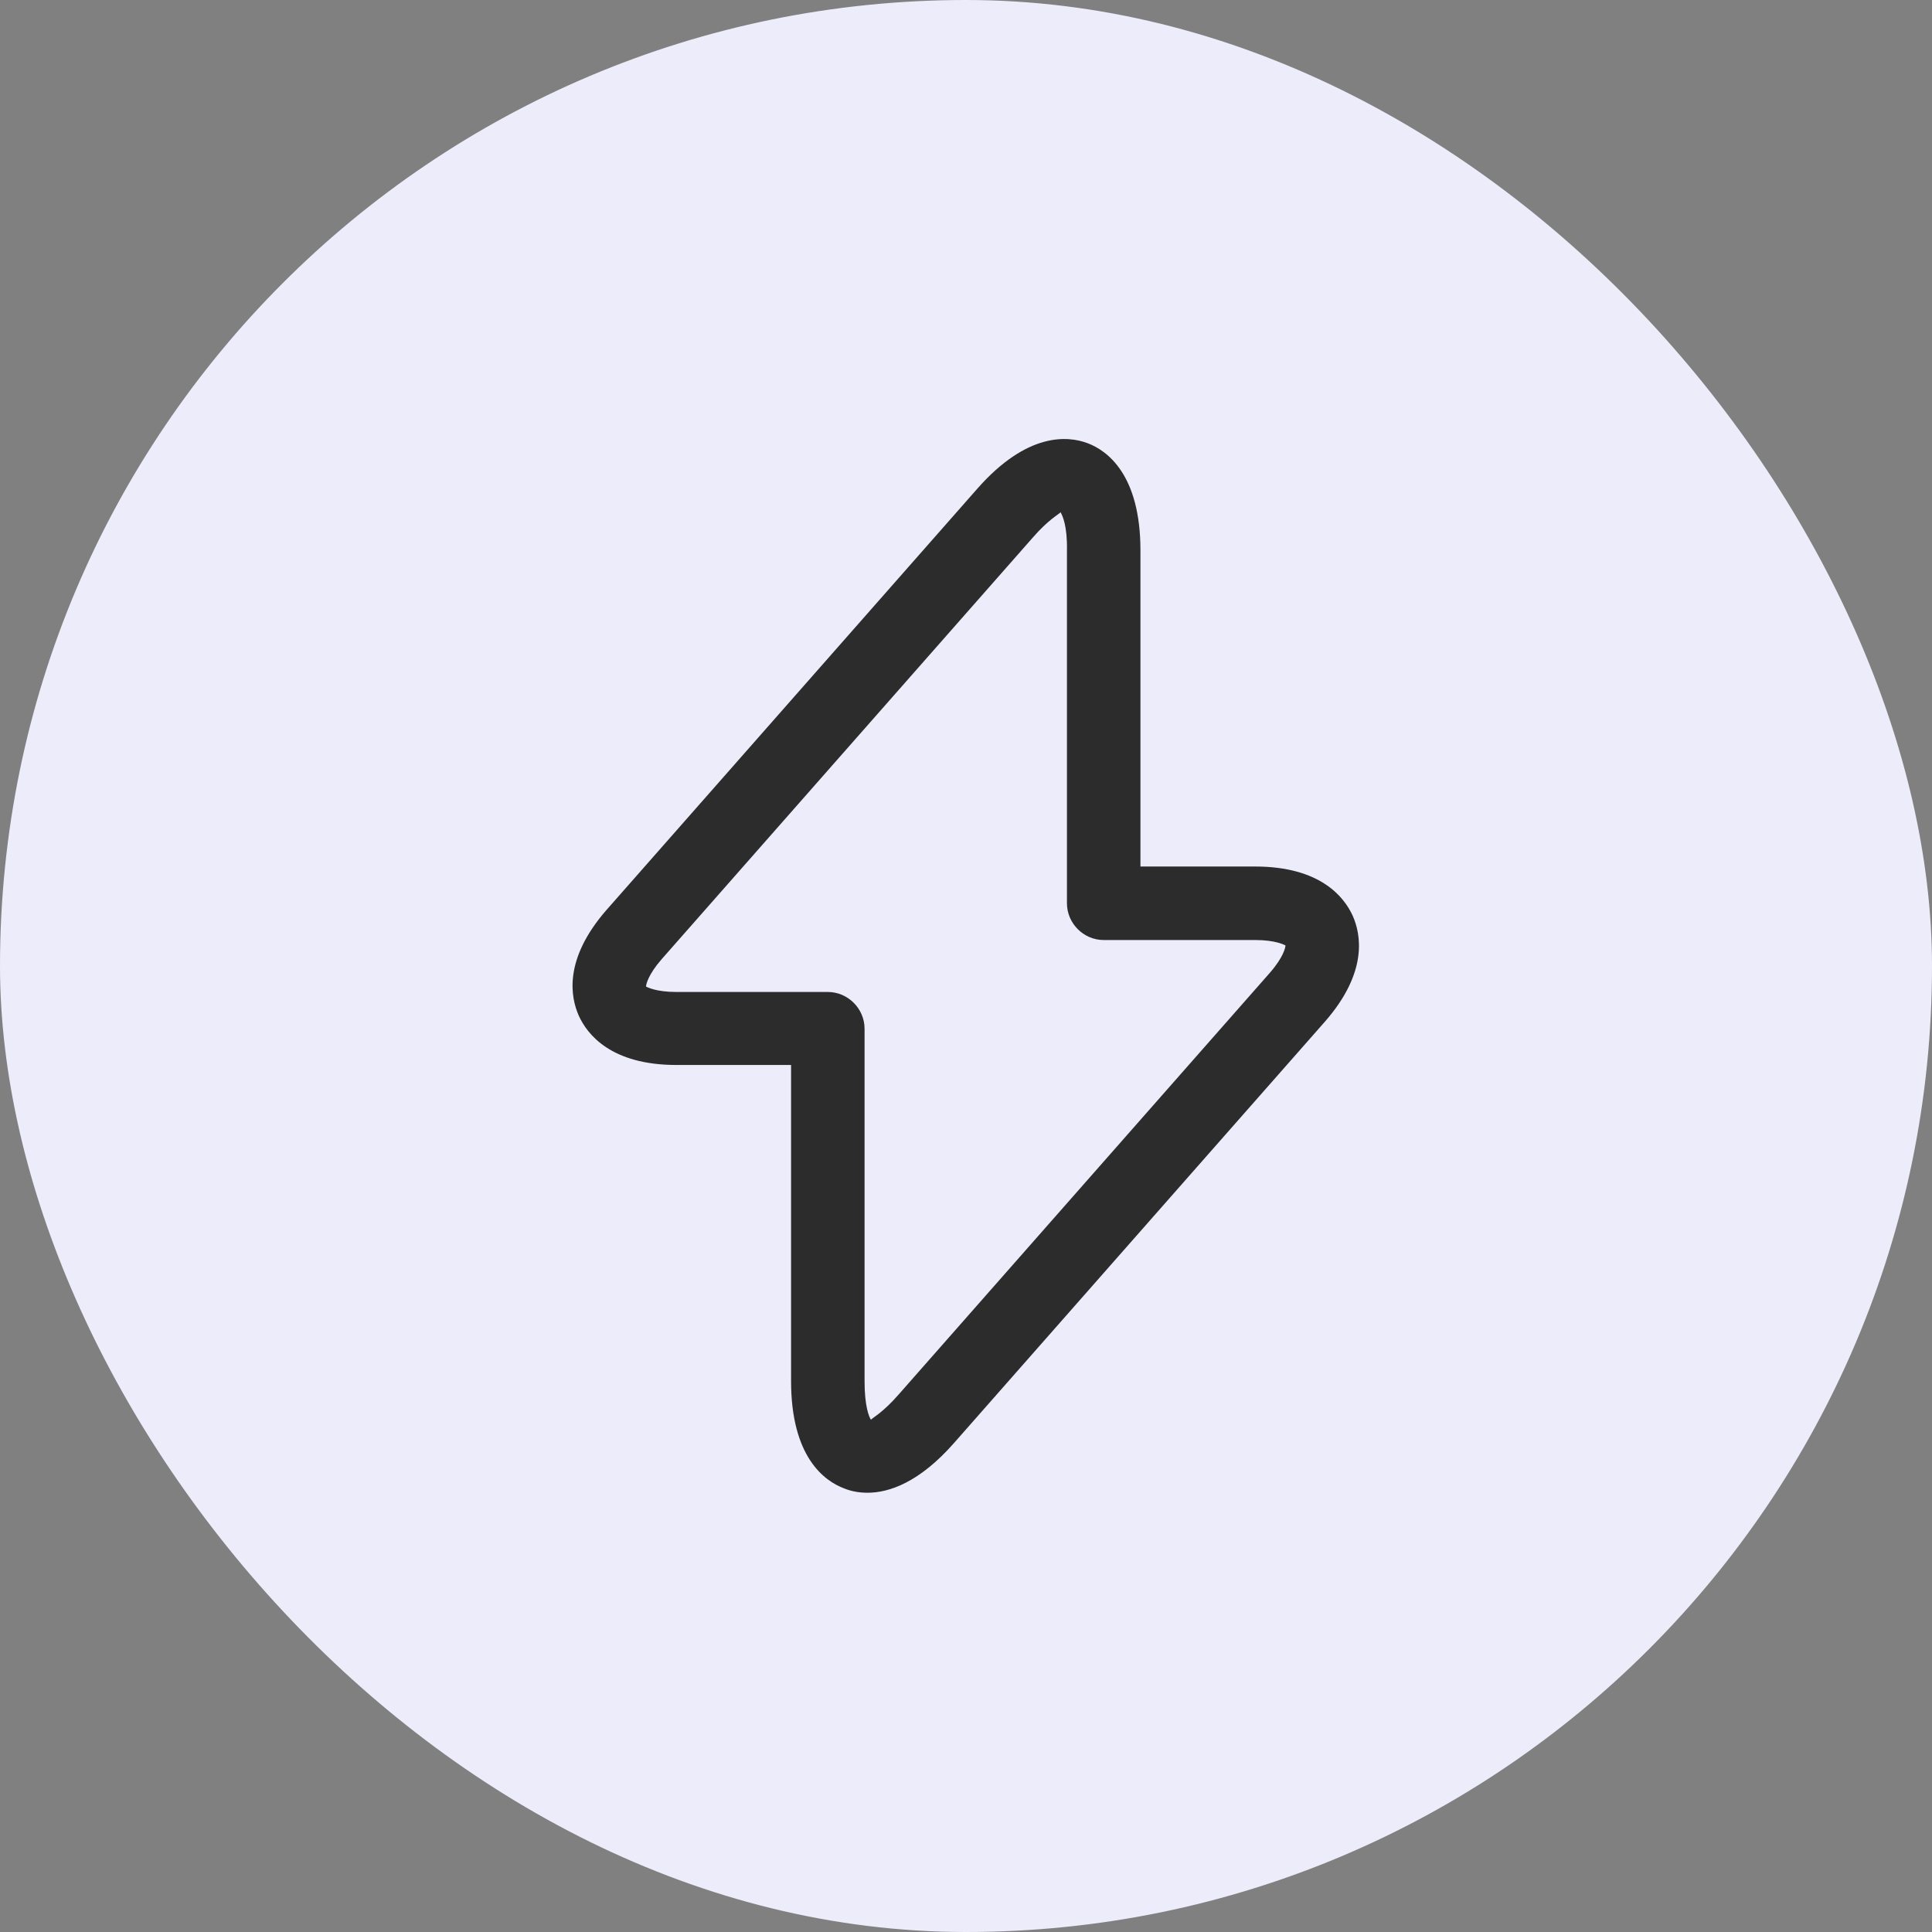
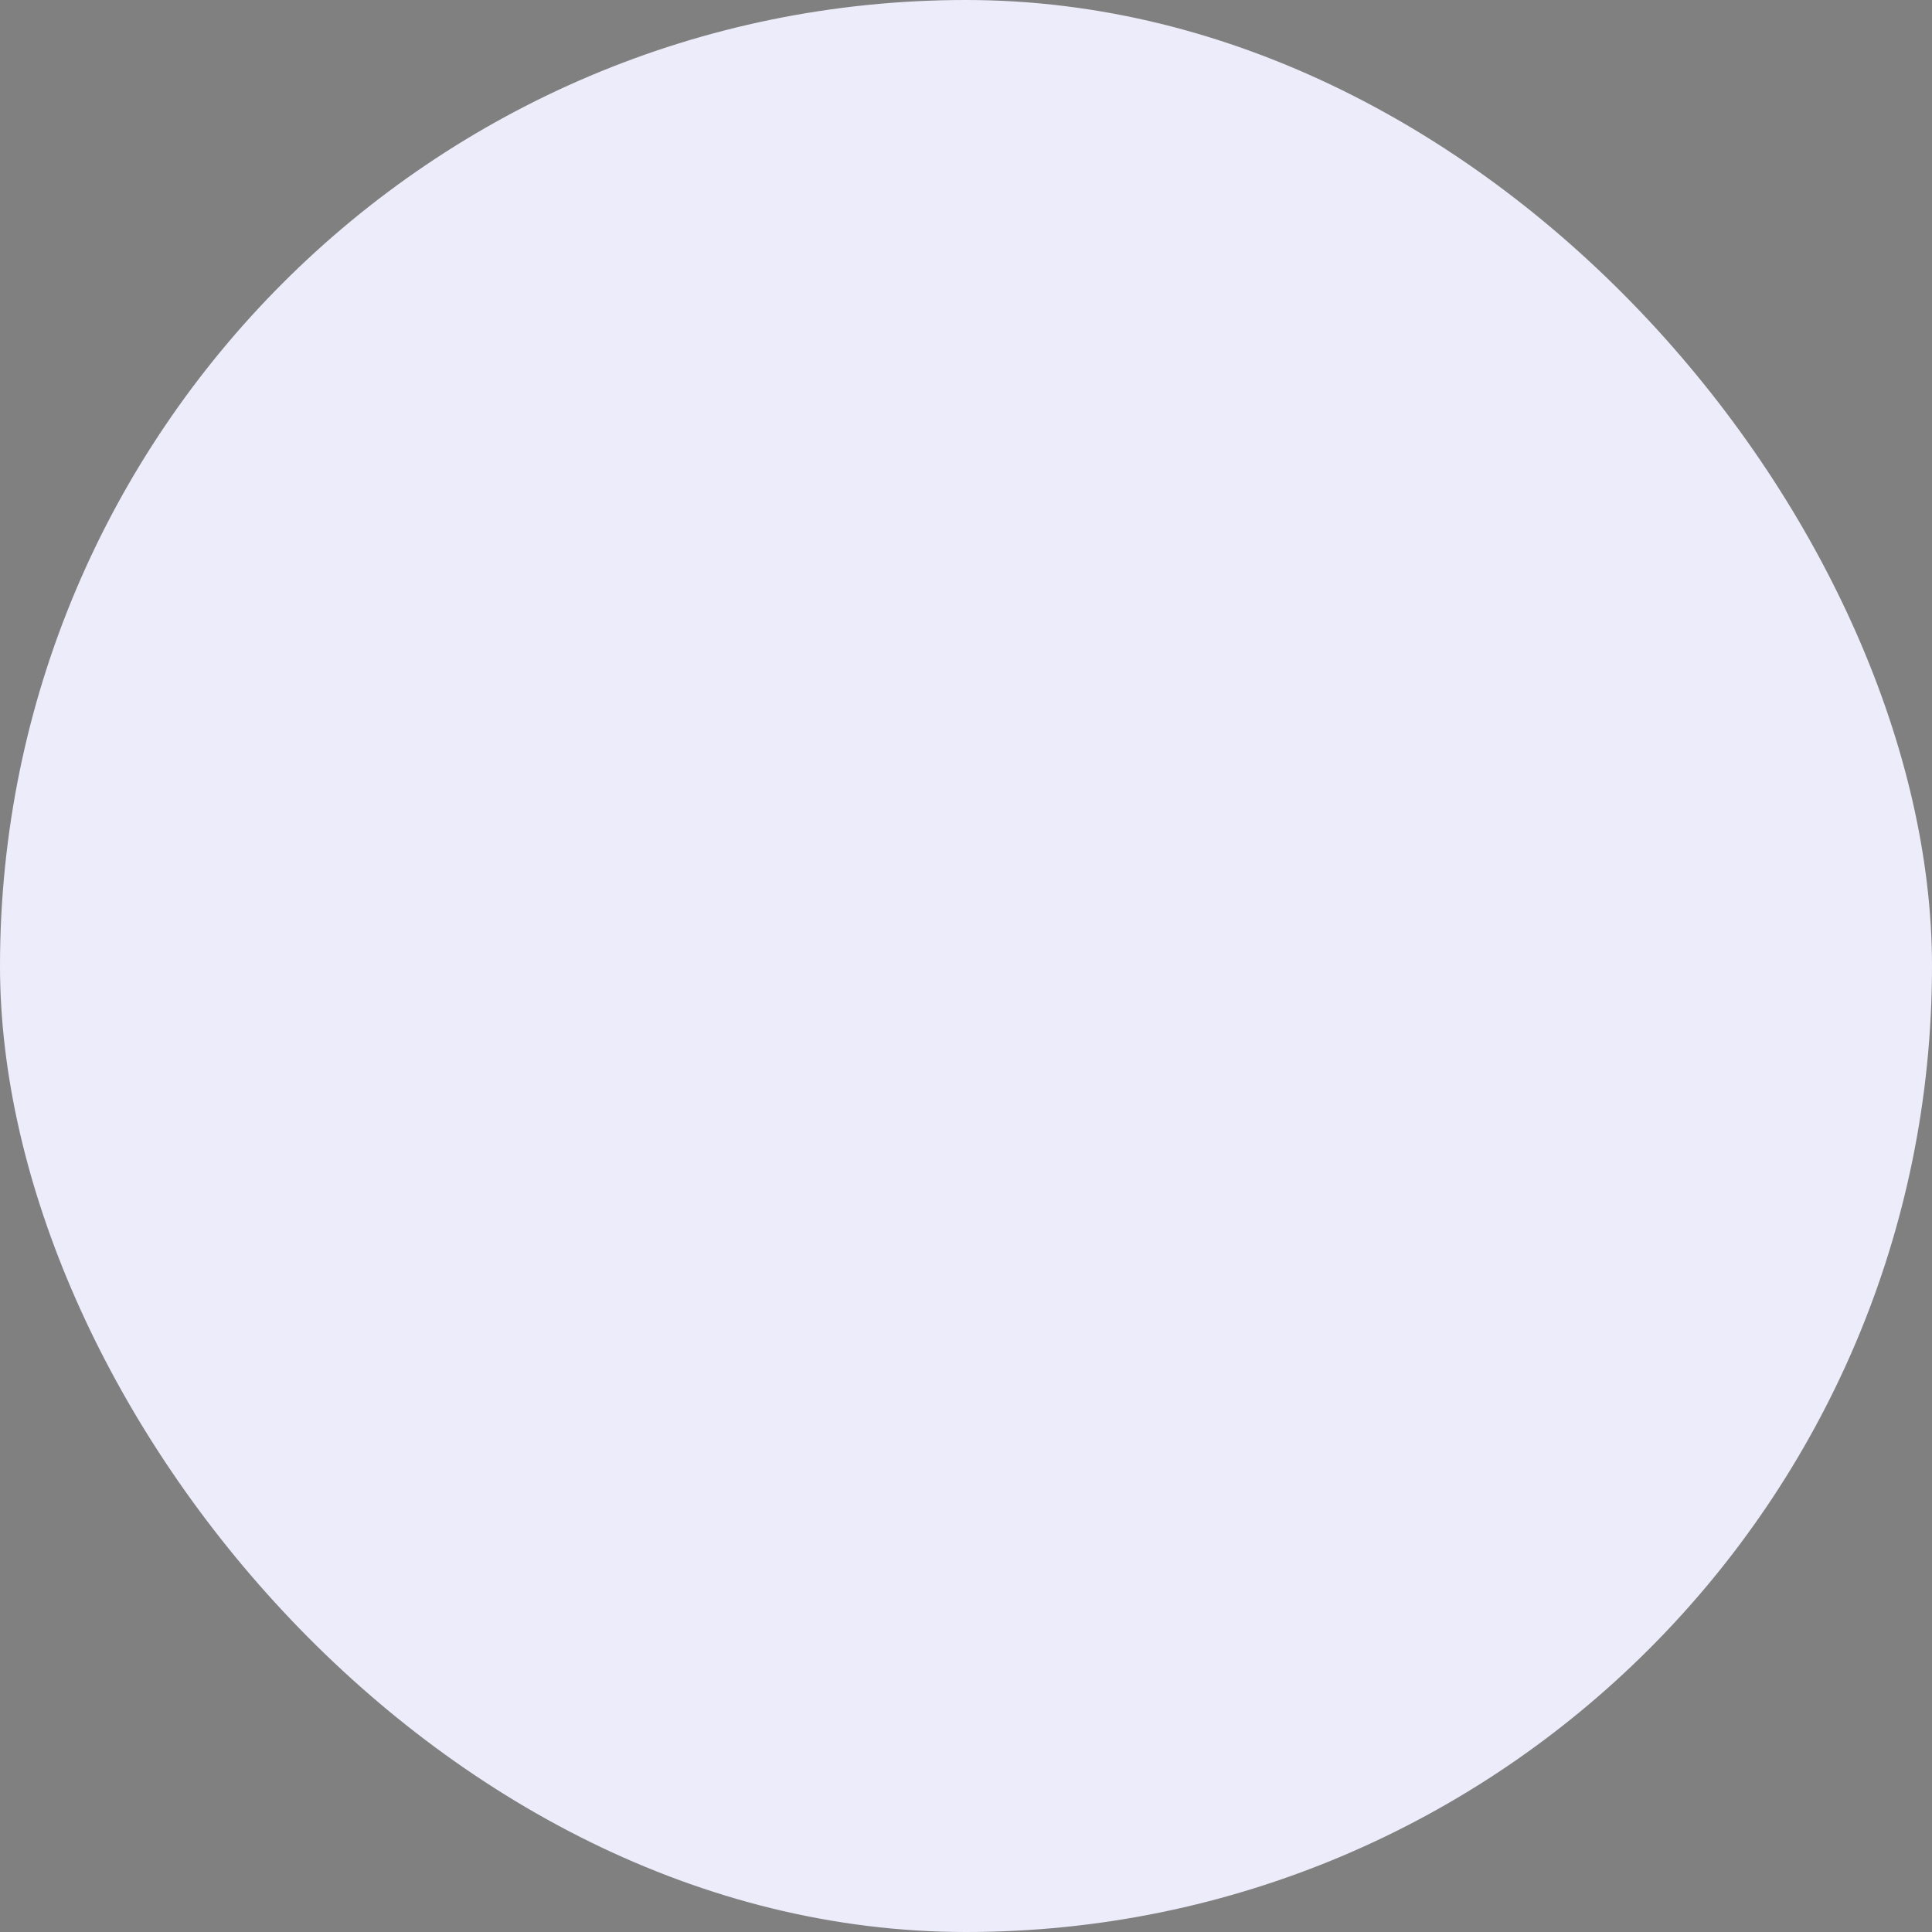
<svg xmlns="http://www.w3.org/2000/svg" width="92" height="92" viewBox="0 0 92 92" fill="none">
  <rect x="0" y="0" width="92" height="92" fill="#808080" stroke="none" />
  <rect width="92" height="92" rx="46" fill="#EDECFA" />
-   <path d="M41.31 71.083C40.843 71.083 40.47 70.99 40.19 70.873C39.257 70.523 37.67 69.38 37.67 65.763V50.713H32.21C29.083 50.713 27.963 49.243 27.567 48.38C27.17 47.493 26.82 45.697 28.873 43.34L46.537 23.273C48.917 20.567 50.853 20.753 51.787 21.103C52.72 21.453 54.307 22.597 54.307 26.213V41.263H59.767C62.893 41.263 64.013 42.733 64.41 43.597C64.807 44.483 65.157 46.28 63.103 48.637L45.44 68.703C43.783 70.593 42.337 71.083 41.31 71.083ZM50.503 24.393C50.433 24.487 49.943 24.72 49.173 25.607L31.51 45.673C30.857 46.42 30.763 46.887 30.763 46.98C30.81 47.003 31.23 47.237 32.21 47.237H39.42C40.377 47.237 41.17 48.03 41.17 48.987V65.787C41.17 66.953 41.38 67.467 41.473 67.607C41.543 67.513 42.033 67.28 42.803 66.393L60.467 46.327C61.12 45.58 61.213 45.113 61.213 45.02C61.167 44.997 60.747 44.763 59.767 44.763H52.557C51.6 44.763 50.807 43.97 50.807 43.013V26.213C50.83 25.047 50.597 24.557 50.503 24.393Z" fill="#2C2C2D" />
</svg>